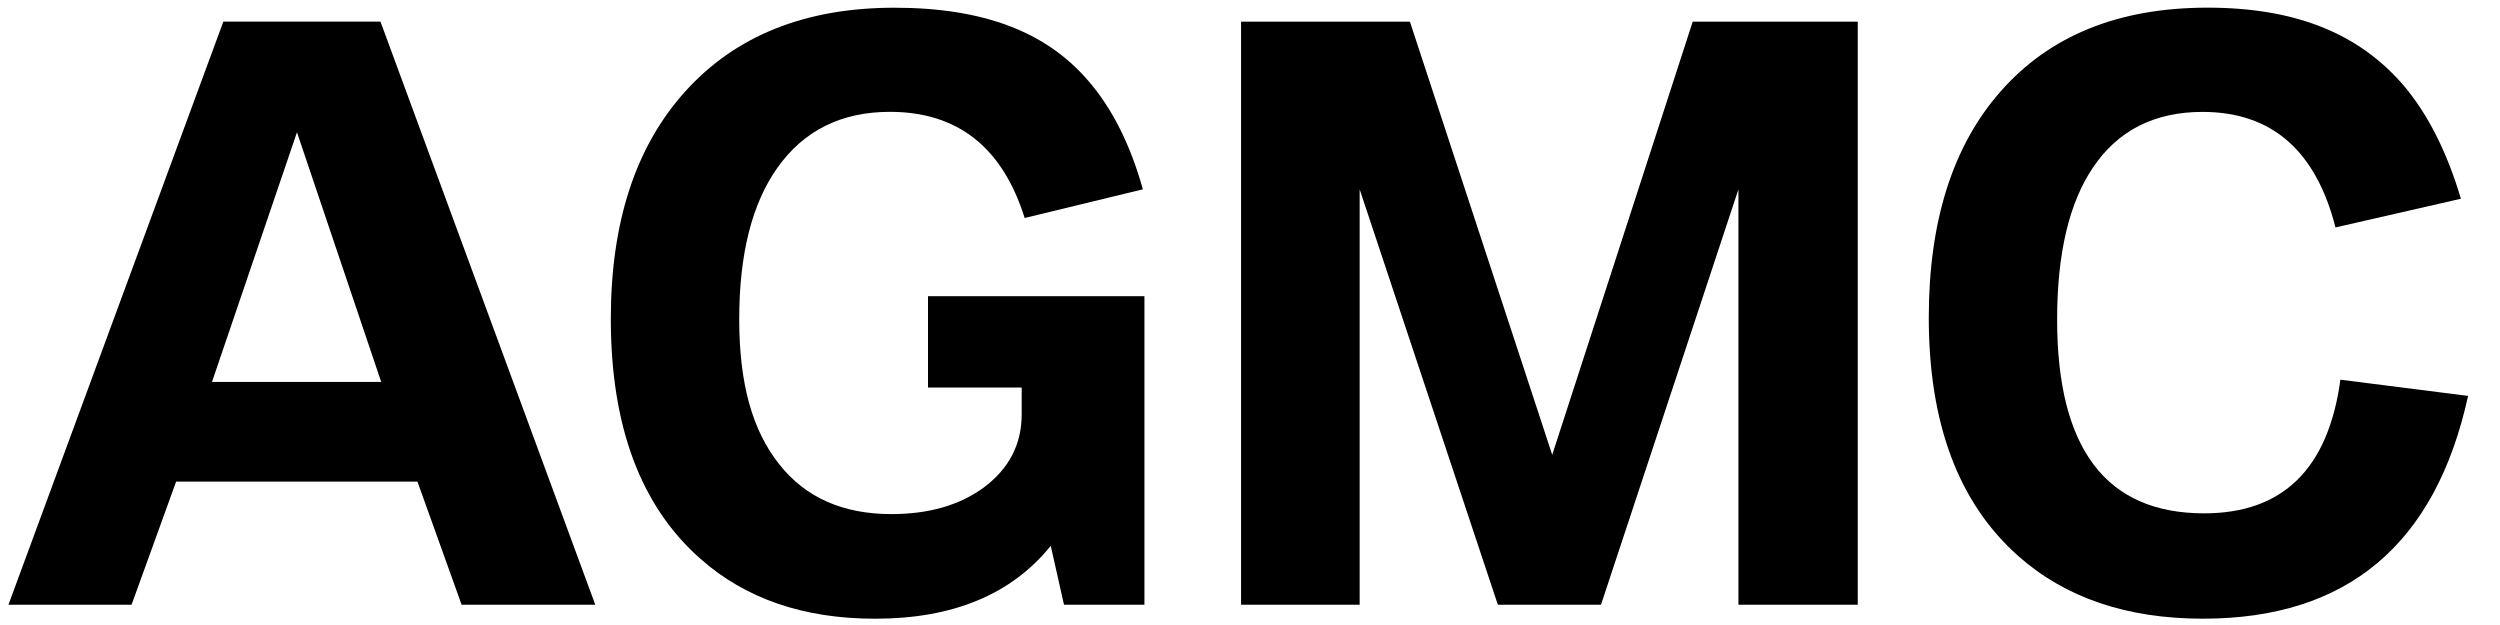
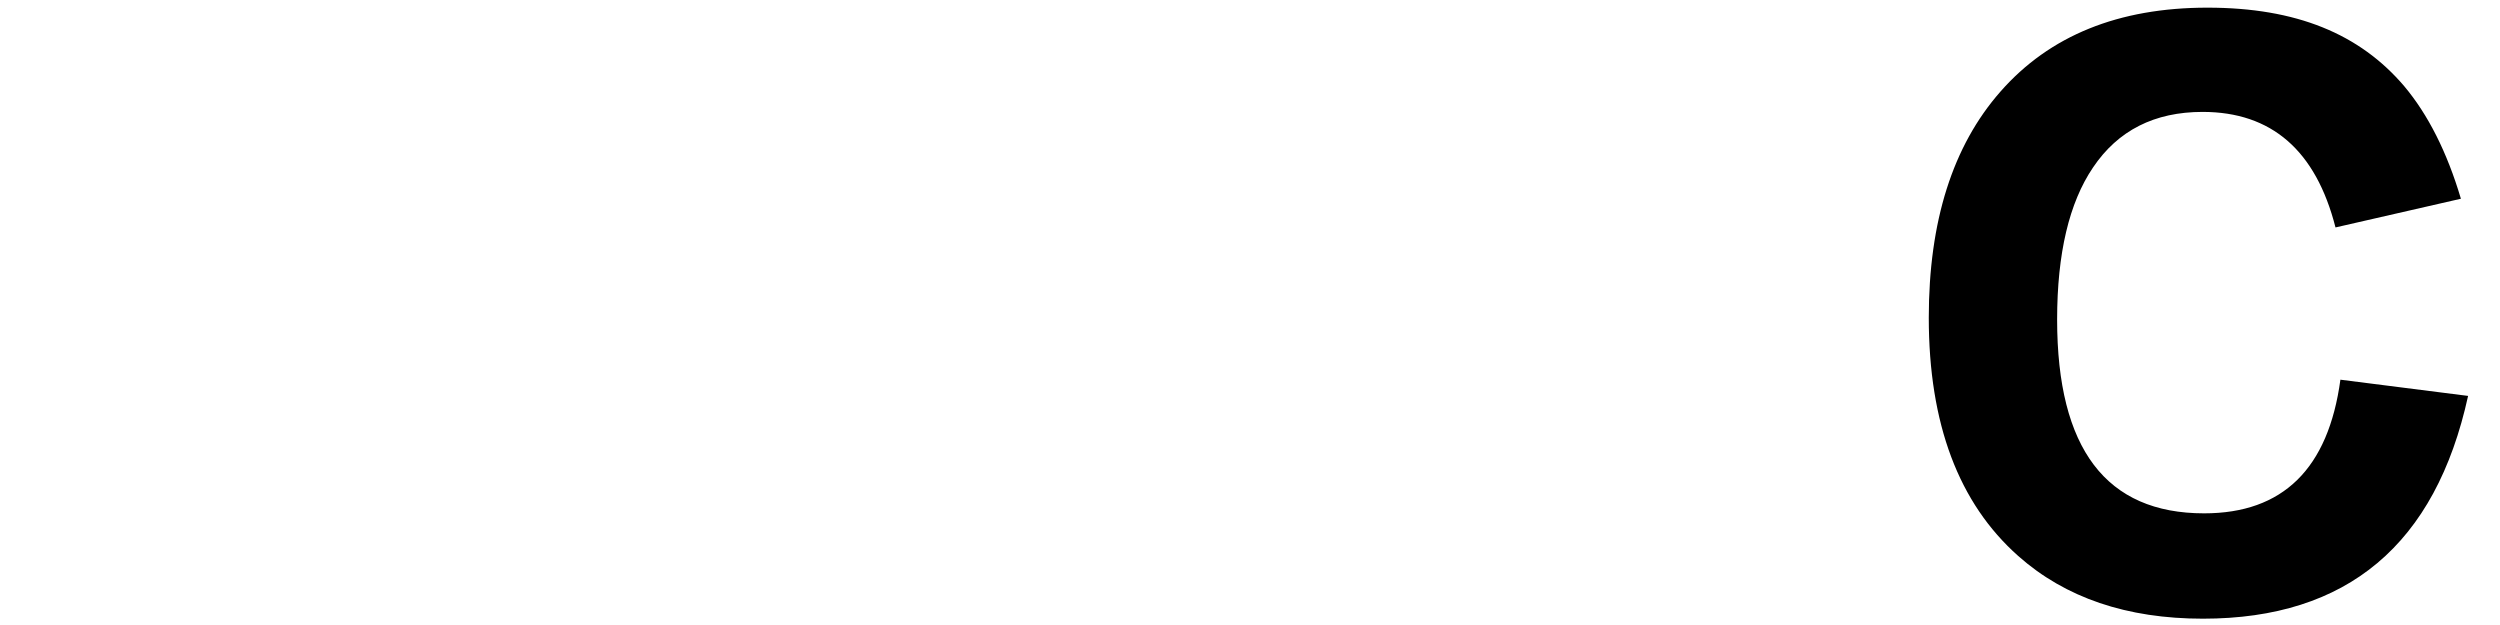
<svg xmlns="http://www.w3.org/2000/svg" width="80" height="20" viewBox="0 0 80 20" fill="none">
-   <path d="M0.27 19.352L7.147 0.692H12.175L19.049 19.352H14.772L13.358 15.411H5.636L4.21 19.352H0.27V19.352ZM6.784 12.221H12.198L9.503 4.233L6.784 12.221Z" fill="black" />
-   <path d="M36.572 6.058L32.789 6.976C32.081 4.712 30.643 3.579 28.477 3.579C26.921 3.579 25.721 4.178 24.876 5.369C24.06 6.522 23.655 8.136 23.655 10.214C23.655 12.293 24.082 13.785 24.936 14.857C25.773 15.919 26.97 16.451 28.524 16.451C29.717 16.451 30.7 16.169 31.474 15.605C32.287 15.002 32.694 14.219 32.694 13.262V12.402H29.696V9.479H36.622V19.352H34.048L33.624 17.467C32.368 19.021 30.495 19.799 28.005 19.799C25.717 19.799 23.851 19.158 22.409 17.877C20.501 16.195 19.546 13.637 19.546 10.204C19.546 7.11 20.34 4.685 21.926 2.928C23.538 1.141 25.768 0.247 28.621 0.247C31.475 0.247 33.472 1.02 34.809 2.567C35.582 3.452 36.169 4.617 36.572 6.059" fill="black" />
-   <path d="M39.714 19.351V0.693H45.117L49.671 14.554L54.167 0.693H59.448V19.351H55.63V6.058L51.232 19.351H47.931L43.509 6.058V19.351H39.714Z" fill="black" />
  <path d="M78.748 6.36L74.736 7.278C74.107 4.813 72.688 3.581 70.483 3.581C68.943 3.581 67.775 4.173 66.977 5.359C66.213 6.486 65.828 8.108 65.828 10.227C65.828 14.36 67.396 16.427 70.532 16.427C73.052 16.427 74.506 15.001 74.893 12.15L78.979 12.669C77.937 17.422 75.112 19.798 70.494 19.798C68.06 19.798 66.091 19.129 64.584 17.792C62.676 16.1 61.721 13.559 61.721 10.167C61.721 7.083 62.485 4.669 64.016 2.929C65.588 1.139 67.794 0.245 70.639 0.245C73.484 0.245 75.51 1.084 76.936 2.759C77.7 3.67 78.306 4.869 78.749 6.36" fill="black" />
</svg>